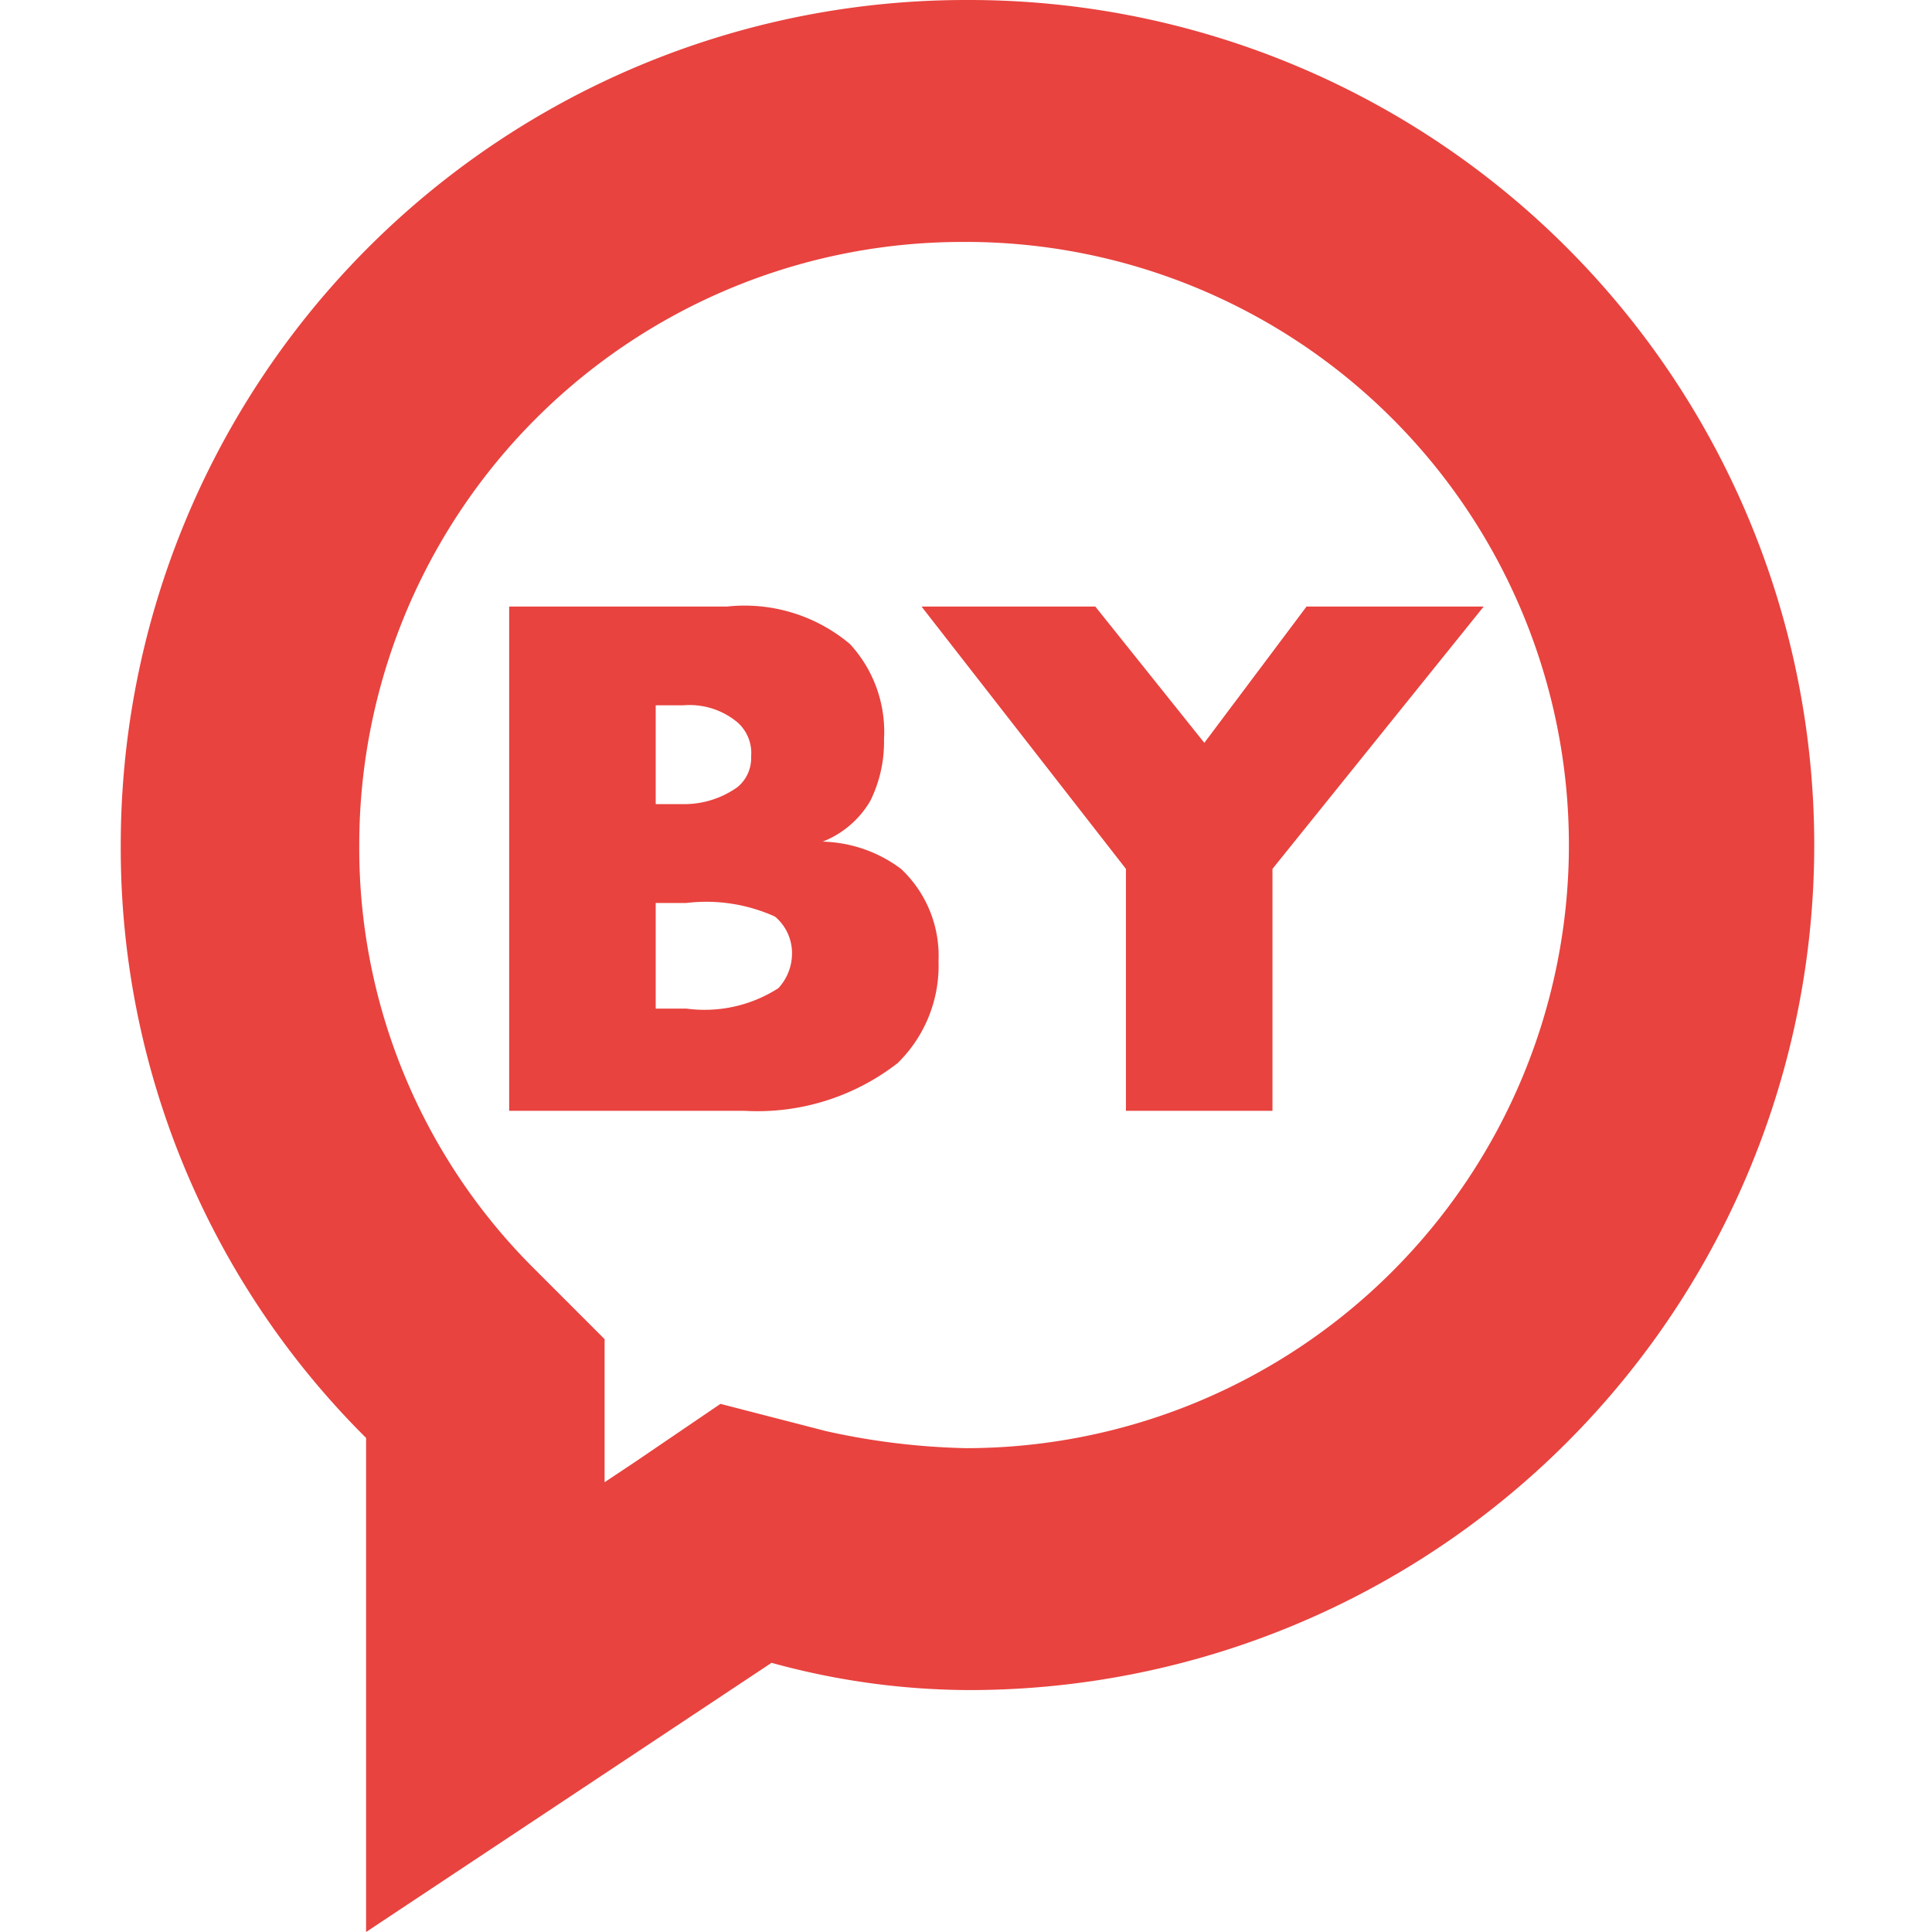
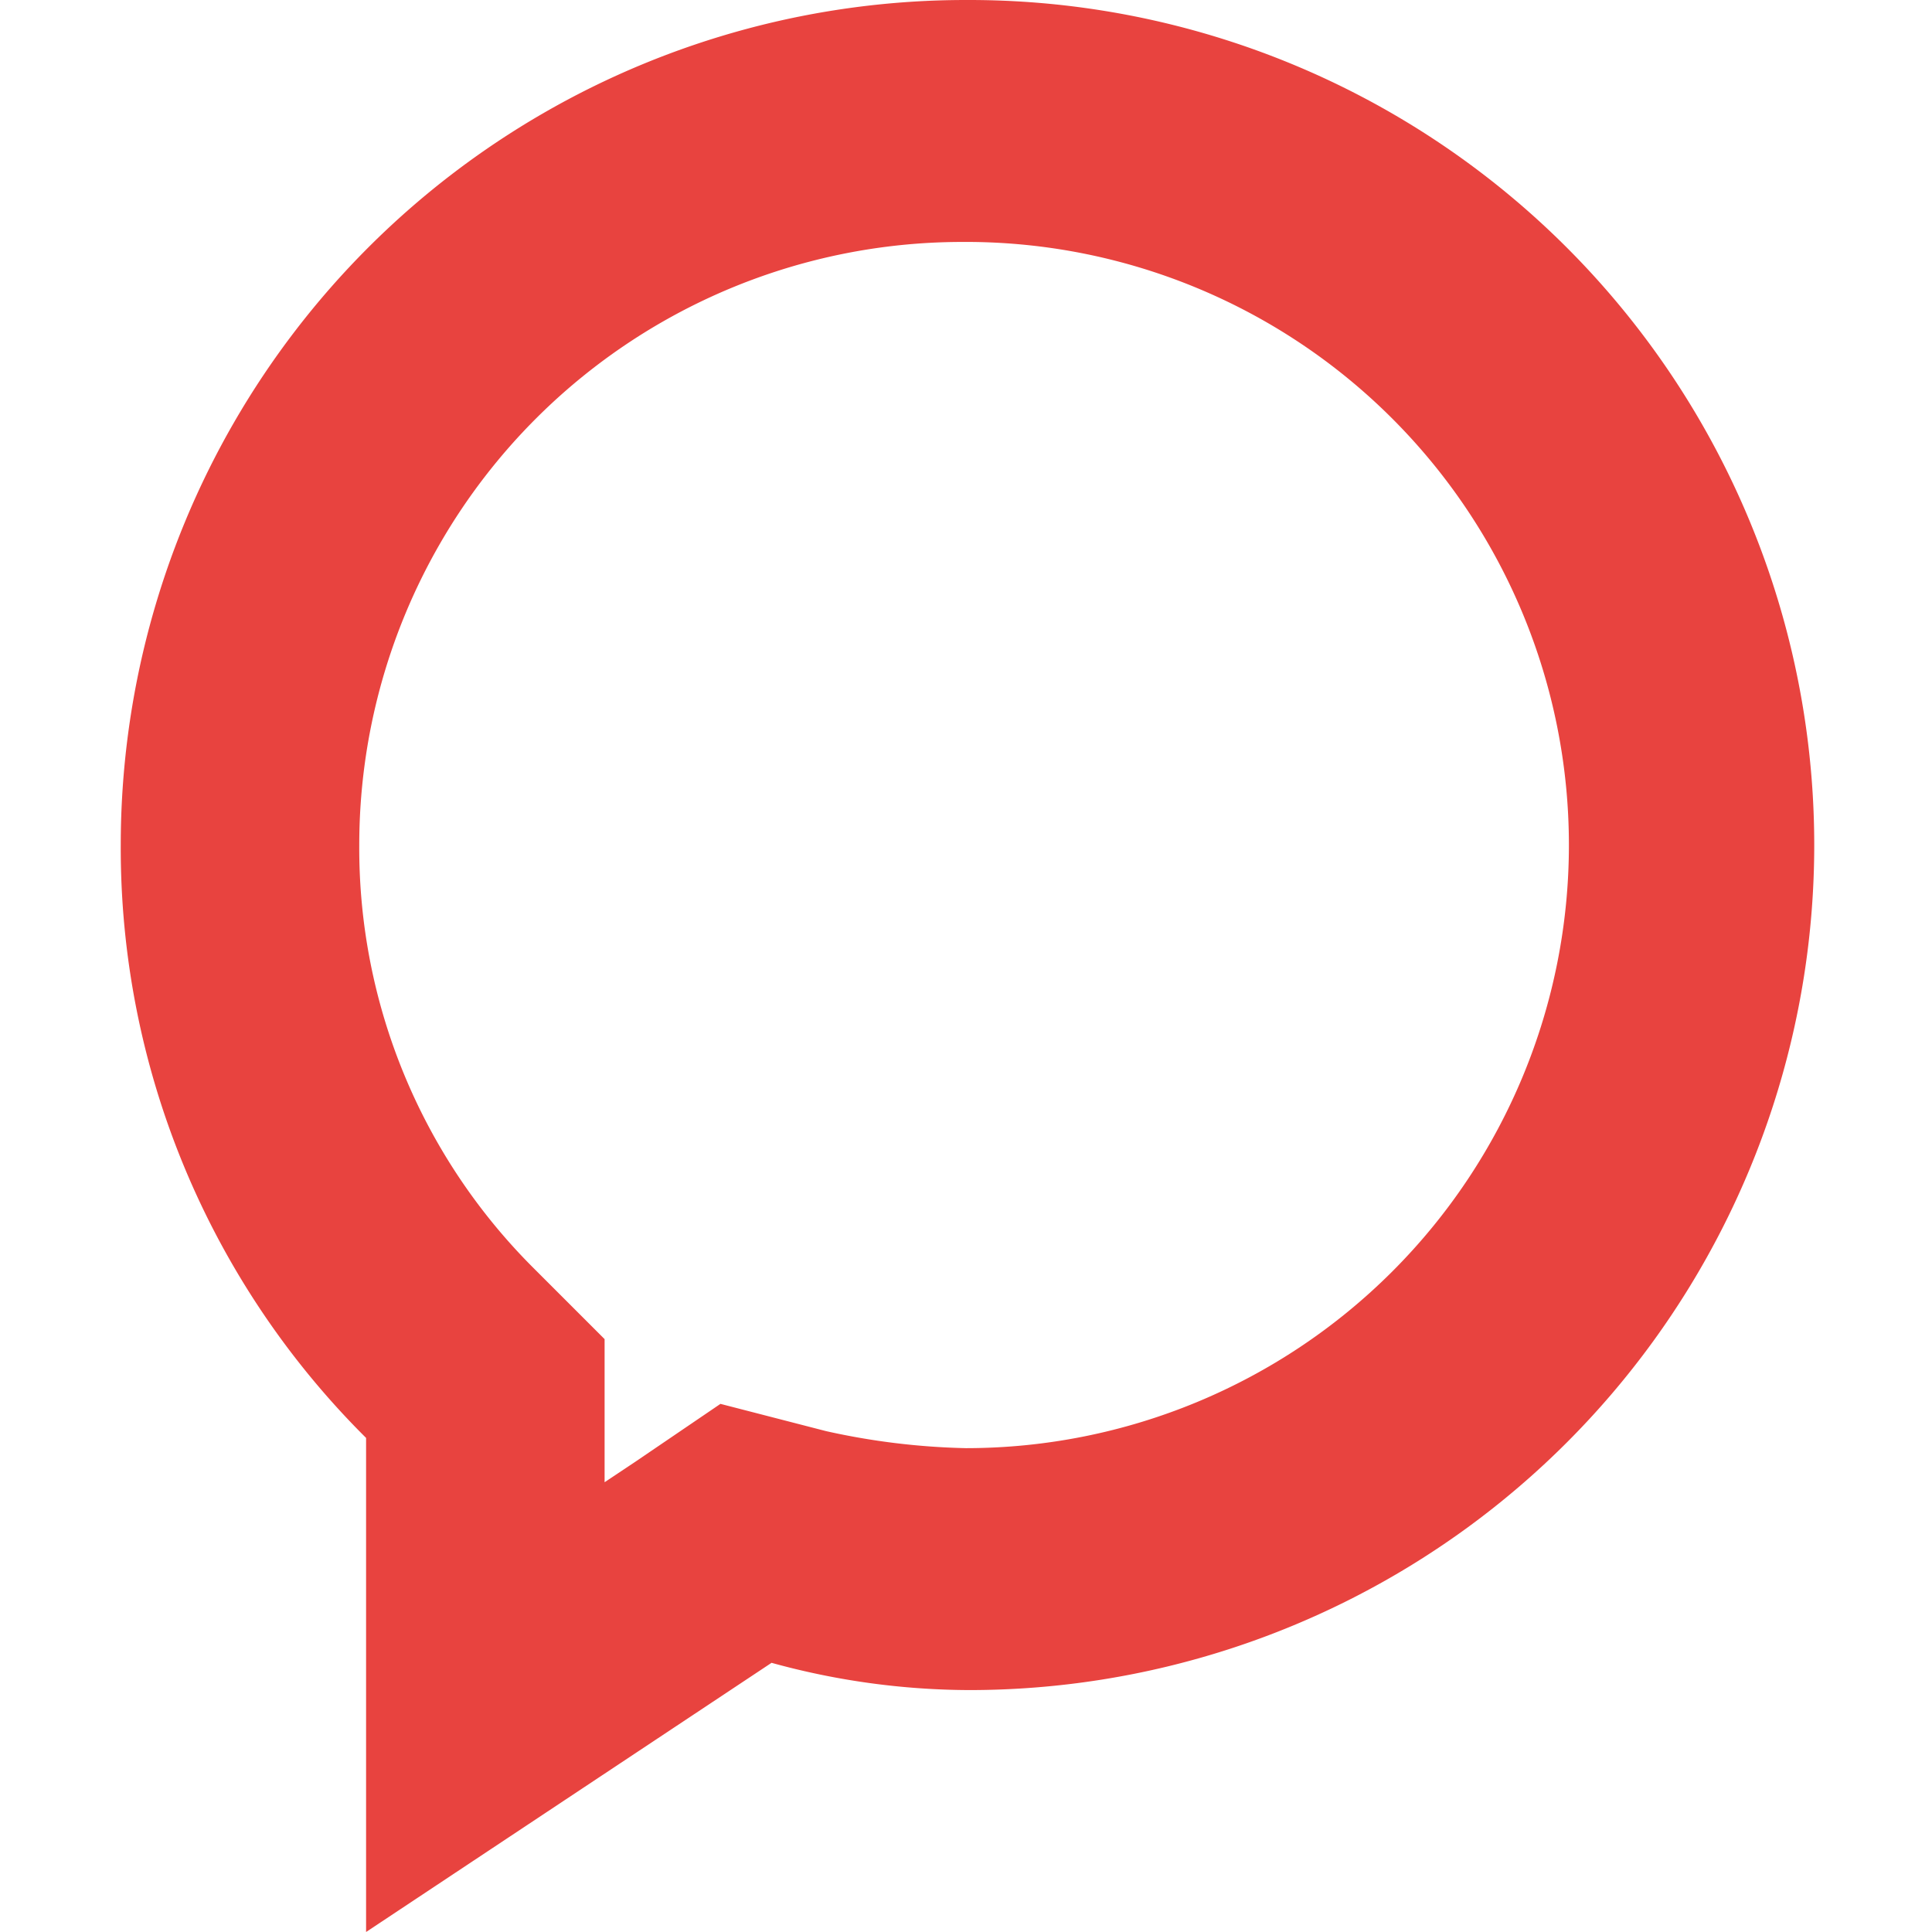
<svg xmlns="http://www.w3.org/2000/svg" xmlns:ns1="http://www.inkscape.org/namespaces/inkscape" viewBox="189.3 30.2 64 64" version="1.1" width="64" height="64">
  <style id="style3972">.cls-1{fill:#e8433f;}.cls-1,.cls-2{fill-rule:evenodd;}.cls-2{fill:#575656;}</style>
-   <path class="cls-1" d="m 213.956,66.997 a 7.563,7.563 0 0 0 5.079,-1.58 4.515,4.515 0 0 0 1.355,-3.386 3.951,3.951 0 0 0 -1.242,-3.048 4.515,4.515 0 0 0 -2.596,-0.903 3.16,3.16 0 0 0 1.58,-1.354 4.402,4.402 0 0 0 0.452,-2.032 4.289,4.289 0 0 0 -1.129,-3.16 5.418,5.418 0 0 0 -4.064,-1.242 h -7.224 v 16.705 z m -2.935,-13.432 h 0.903 a 2.483,2.483 0 0 1 1.806,0.564 1.354,1.354 0 0 1 0.452,1.129 1.242,1.242 0 0 1 -0.452,1.016 3.048,3.048 0 0 1 -1.806,0.564 h -0.903 z m 0,6.547 h 1.016 a 5.531,5.531 0 0 1 2.935,0.451 1.58,1.58 0 0 1 0.564,1.242 1.693,1.693 0 0 1 -0.451,1.129 4.515,4.515 0 0 1 -3.048,0.677 h -1.016 z m 15.577,6.885 v -8.014 l -6.772,-8.691 h 5.757 l 3.612,4.515 3.386,-4.515 h 5.869 l -6.998,8.691 v 8.014 z" id="path3978" ns1:connector-curvature="0" style="fill:#e8433f;fill-rule:evenodd;stroke-width:1.129" />
  <path class="cls-1" d="m 221.293,38.214 a 19.979,19.979 0 1 1 0,39.958 23.478,23.478 0 0 1 -4.628,-0.564 l -3.499,-0.903 -2.822,1.919 -1.016,0.677 v -4.741 l -2.37,-2.37 a 19.64,19.64 0 0 1 -5.757,-13.996 19.979,19.979 0 0 1 20.092,-19.979 z m 0,-8.014 v 0 a 27.993,27.993 0 0 0 -27.993,27.993 27.541,27.541 0 0 0 8.127,19.64 V 94.2 l 13.432,-8.917 a 24.832,24.832 0 0 0 6.547,0.903 27.993,27.993 0 1 0 0,-55.986 z" id="path3980" ns1:connector-curvature="0" style="fill:#e8433f;fill-rule:evenodd;stroke-width:1.129" />
</svg>